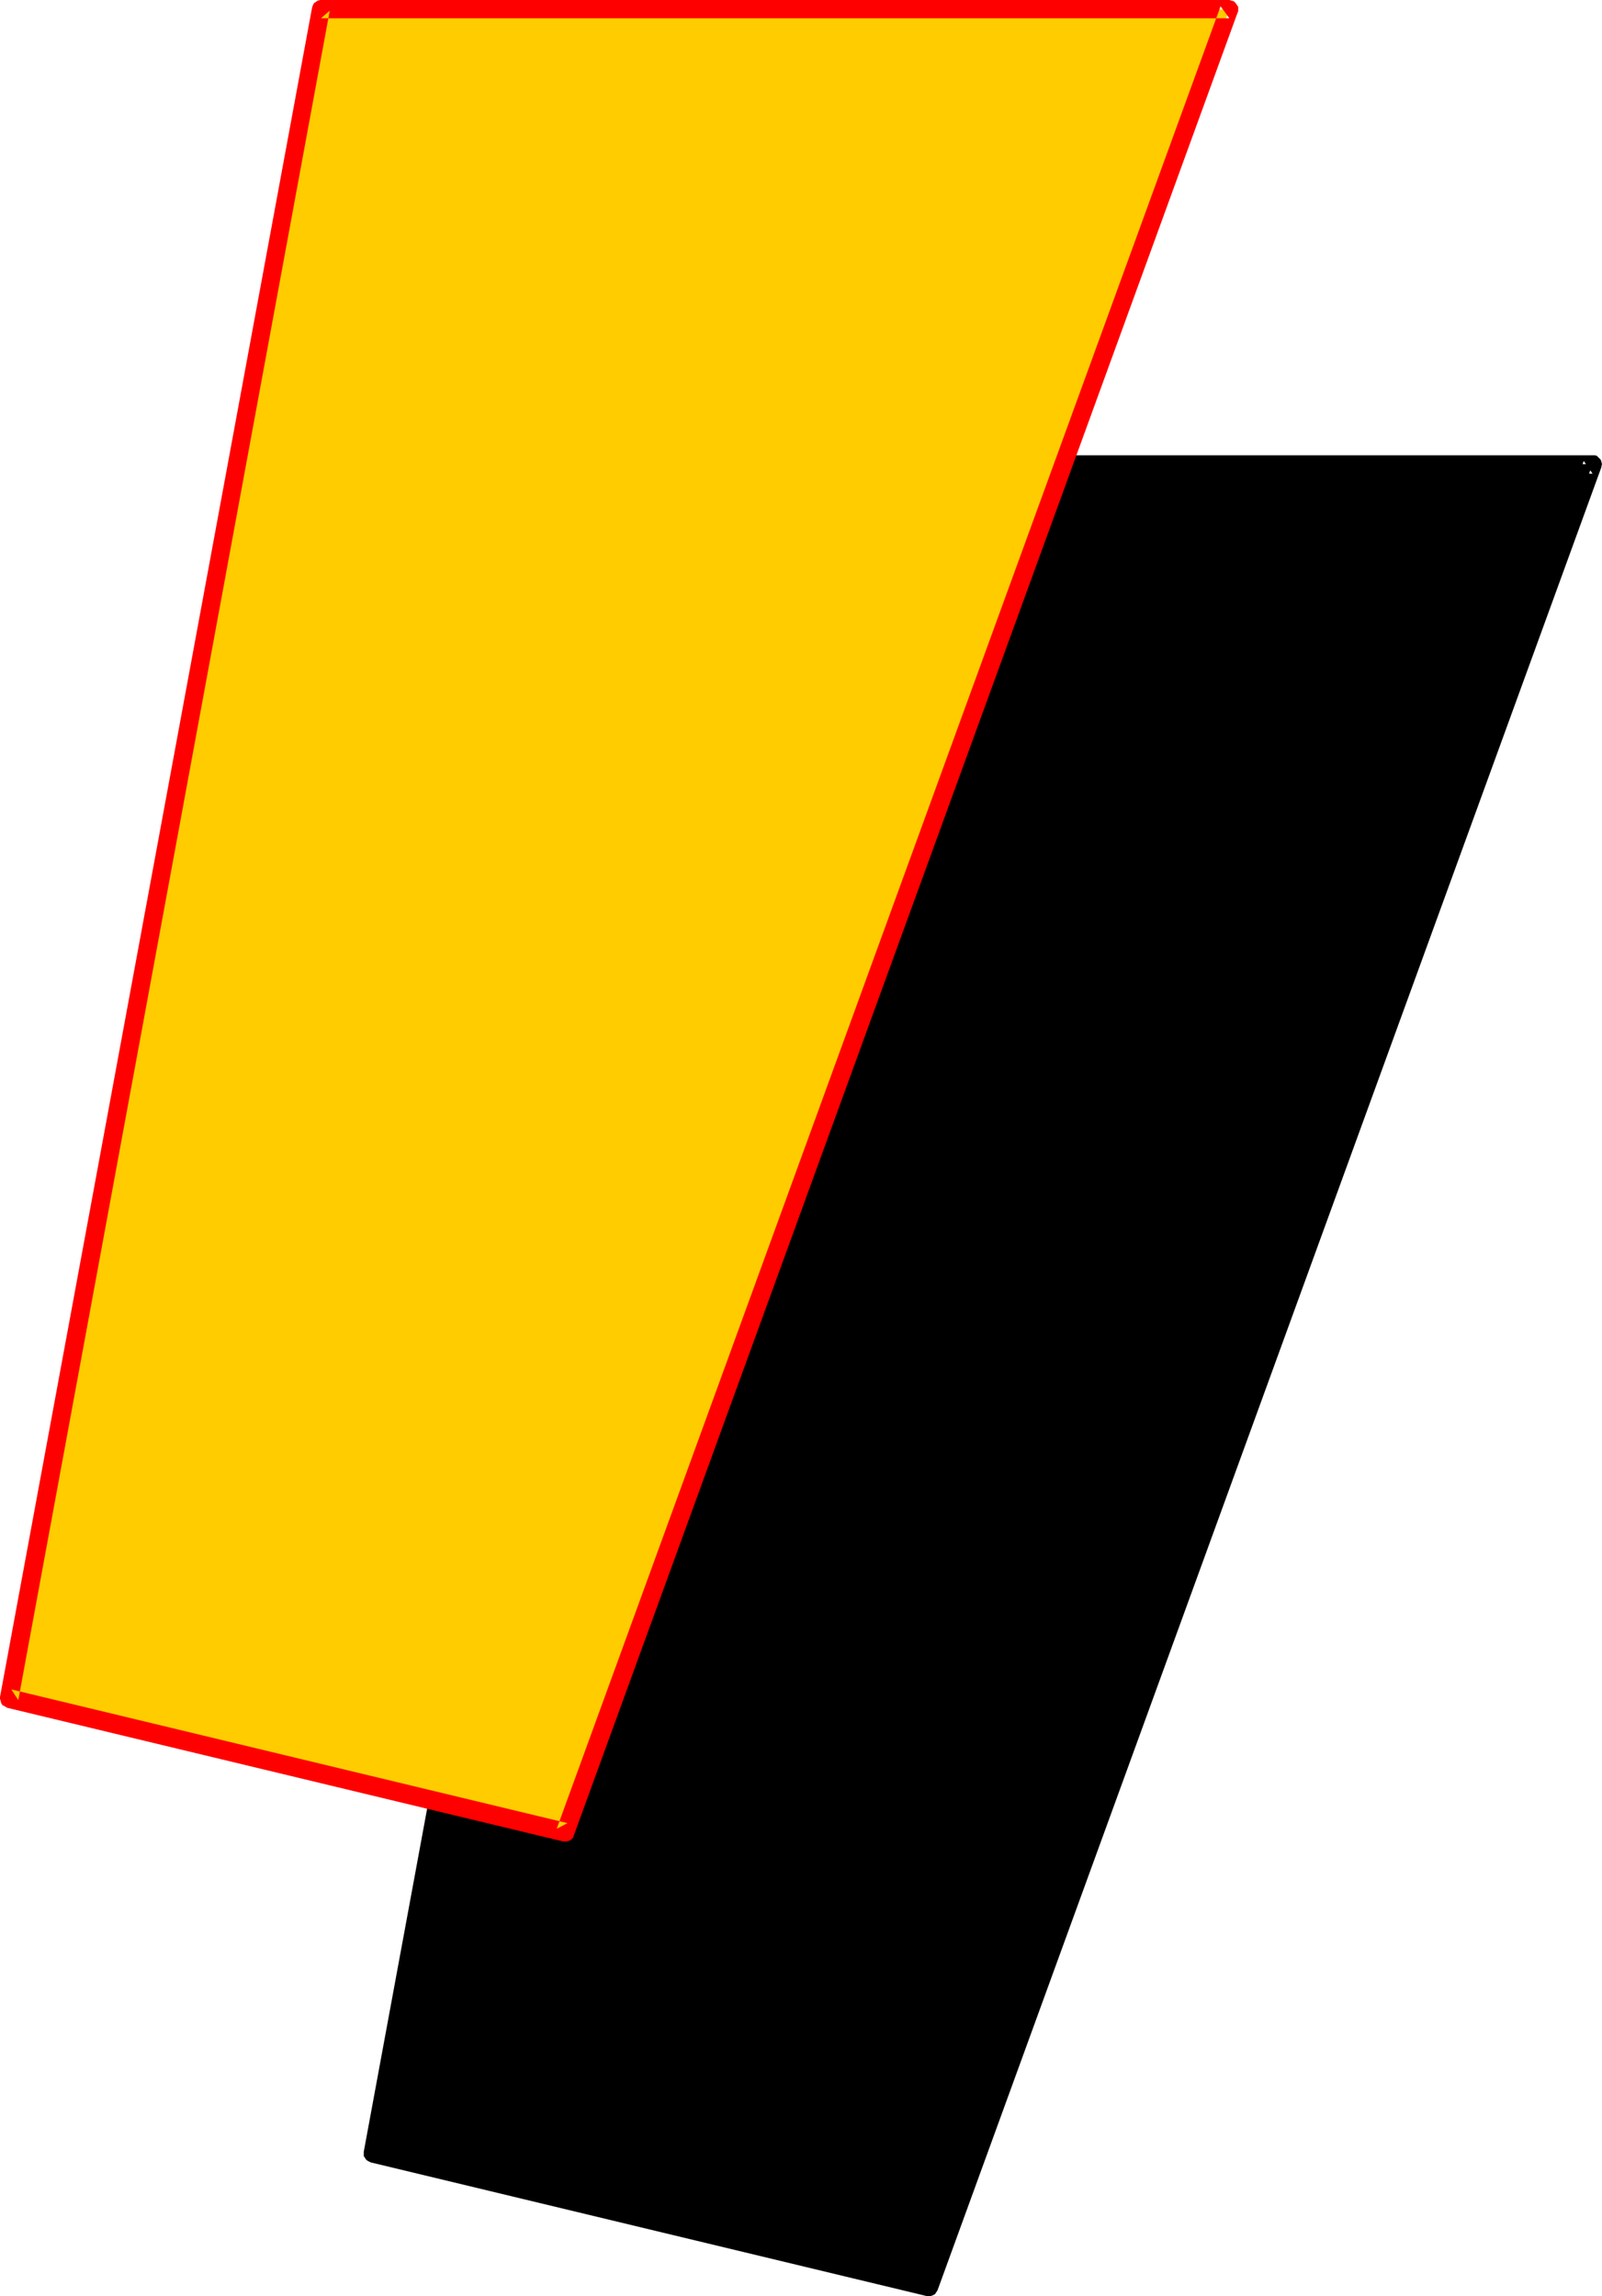
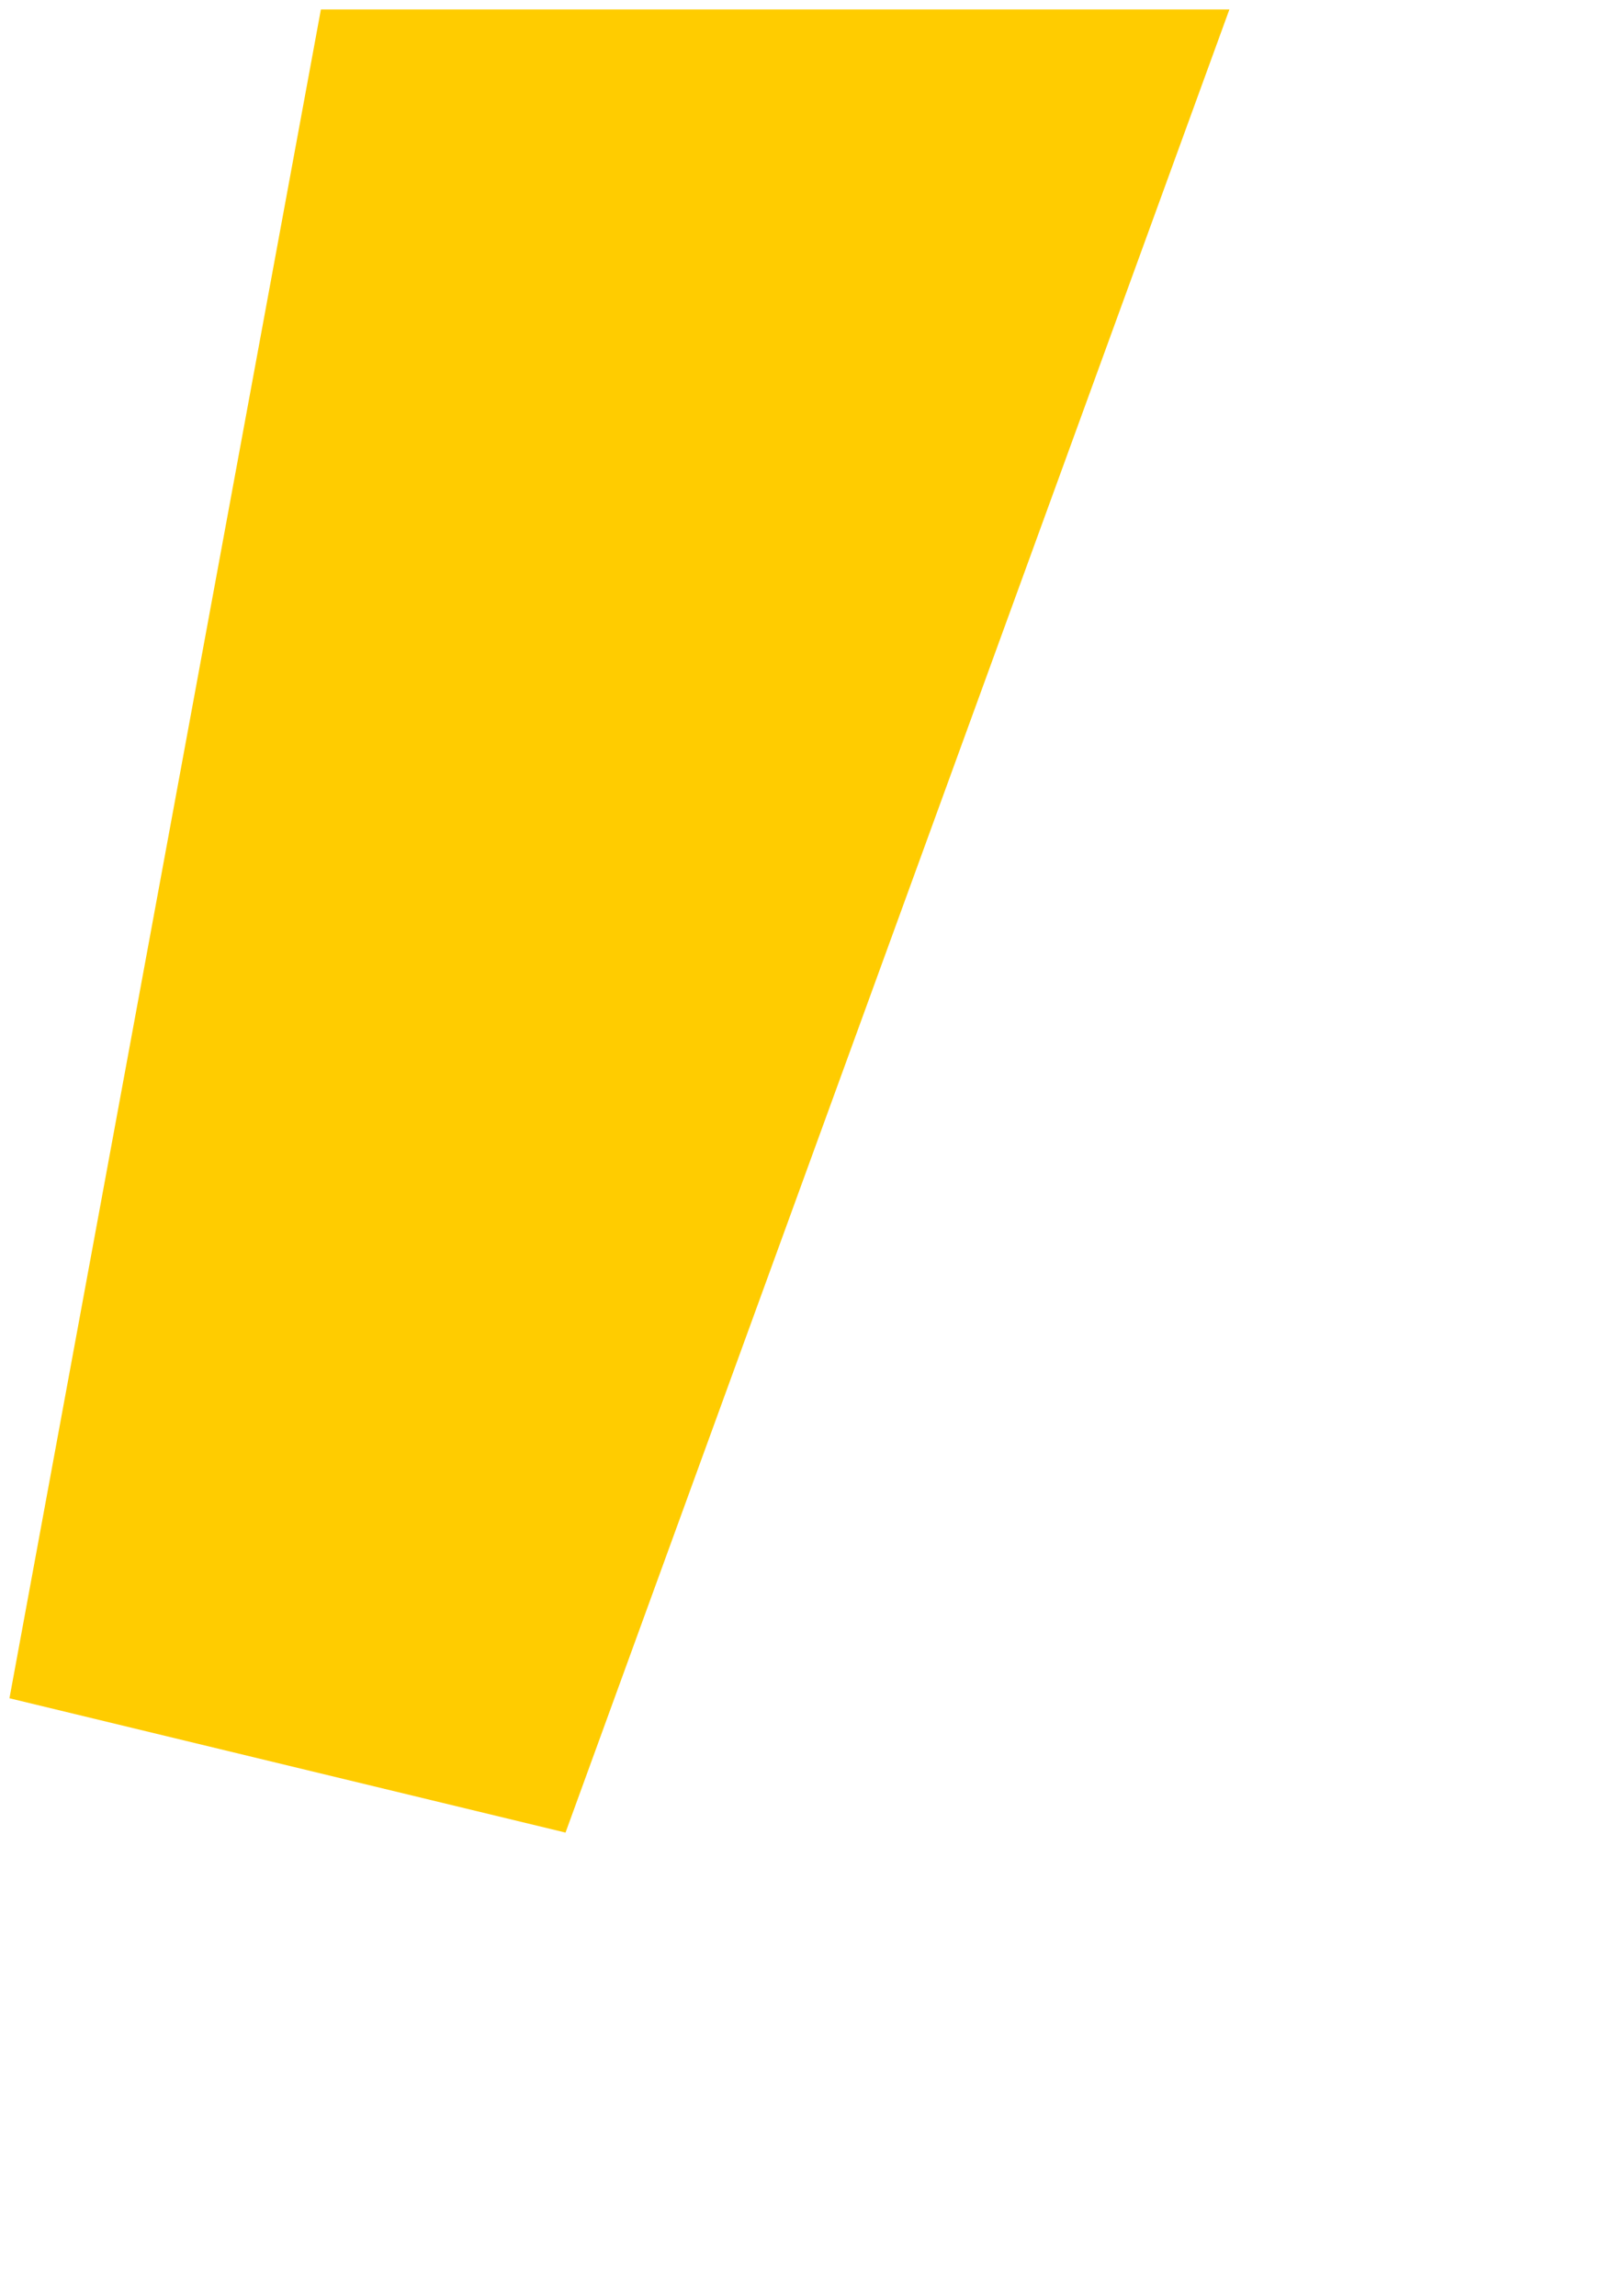
<svg xmlns="http://www.w3.org/2000/svg" xmlns:ns1="http://sodipodi.sourceforge.net/DTD/sodipodi-0.dtd" xmlns:ns2="http://www.inkscape.org/namespaces/inkscape" version="1.0" width="108.642mm" height="155.668mm" id="svg4" ns1:docname="Loony Condensed Punc 06.wmf">
  <ns1:namedview id="namedview4" pagecolor="#ffffff" bordercolor="#000000" borderopacity="0.25" ns2:showpageshadow="2" ns2:pageopacity="0.0" ns2:pagecheckerboard="0" ns2:deskcolor="#d1d1d1" ns2:document-units="mm" />
  <defs id="defs1">
    <pattern id="WMFhbasepattern" patternUnits="userSpaceOnUse" width="6" height="6" x="0" y="0" />
  </defs>
-   <path style="fill:#000000;fill-opacity:1;fill-rule:evenodd;stroke:none" d="M 175.493,118.931 H 408.19 L 238.03,586.091 95.503,551.834 Z" id="path1" />
-   <path style="fill:#000000;fill-opacity:1;fill-rule:evenodd;stroke:none" d="m 177.755,119.416 -2.262,1.939 h 232.697 l -2.262,-3.232 -170.16,467.16 2.747,-1.454 -142.527,-34.257 1.778,2.585 79.99,-432.741 -4.525,-0.97 -79.99,432.903 v 0.485 0.646 l 0.323,0.485 0.323,0.485 0.485,0.323 0.646,0.323 142.527,34.257 h 0.323 0.646 l 0.485,-0.162 0.646,-0.323 0.323,-0.485 0.323,-0.485 170.16,-467.16 v -0.162 l 0.162,-0.646 -0.162,-0.646 -0.162,-0.485 -0.485,-0.485 -0.485,-0.485 -0.485,-0.162 h -0.646 -232.697 -0.162 -0.646 l -0.646,0.323 -0.323,0.485 -0.323,0.485 -0.162,0.485 z" id="path2" />
  <path style="fill:#ffcc00;fill-opacity:1;fill-rule:evenodd;stroke:none" d="M 82.252,2.424 H 315.111 L 144.951,469.584 2.424,435.165 Z" id="path3" />
-   <path style="fill:#ff0000;fill-opacity:1;fill-rule:evenodd;stroke:none" d="M 84.514,2.747 82.252,4.686 H 315.111 L 312.849,1.616 142.689,468.614 145.436,467.16 2.909,432.903 4.686,435.65 84.514,2.747 79.99,1.939 0,434.842 v 0.485 l 0.162,0.485 0.162,0.646 0.323,0.485 0.646,0.323 0.485,0.323 142.527,34.257 h 0.323 0.646 l 0.646,-0.162 0.485,-0.323 0.485,-0.485 0.162,-0.485 170.16,-467.16 0.162,-0.323 V 2.424 1.778 L 317.05,1.293 316.727,0.808 316.242,0.323 315.596,0.162 315.111,0 H 82.252 82.09 l -0.646,0.162 -0.485,0.323 -0.485,0.323 -0.323,0.646 -0.162,0.485 z" id="path4" />
</svg>